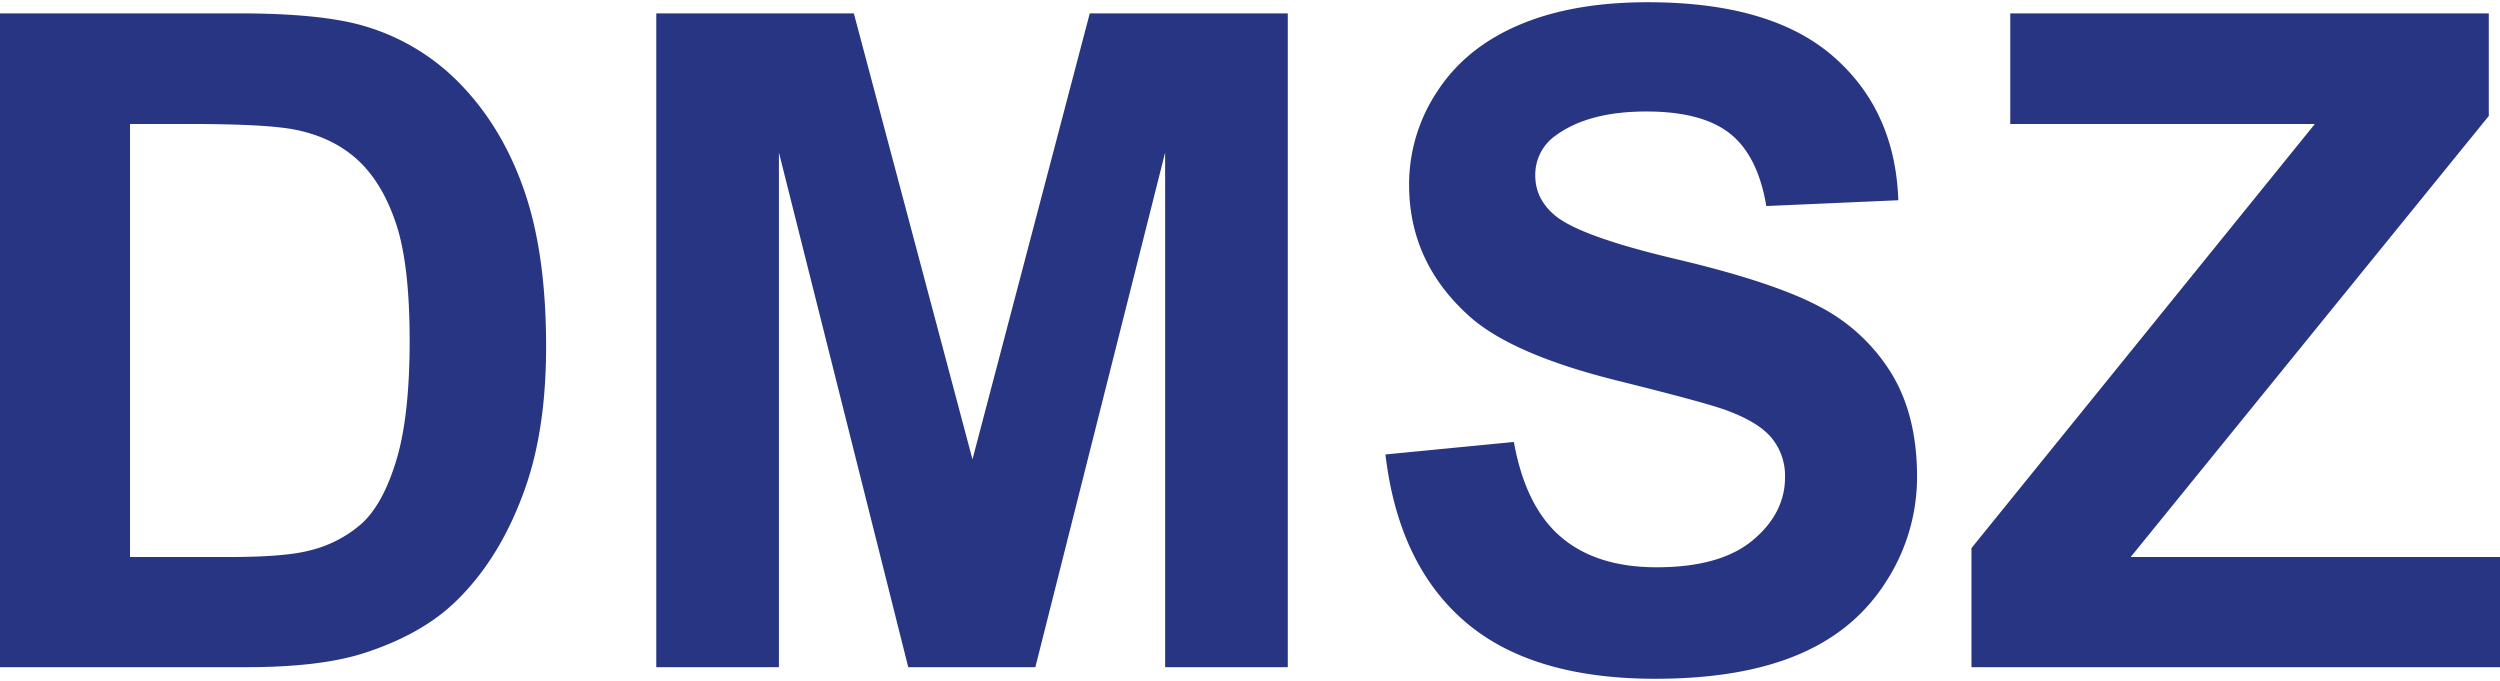
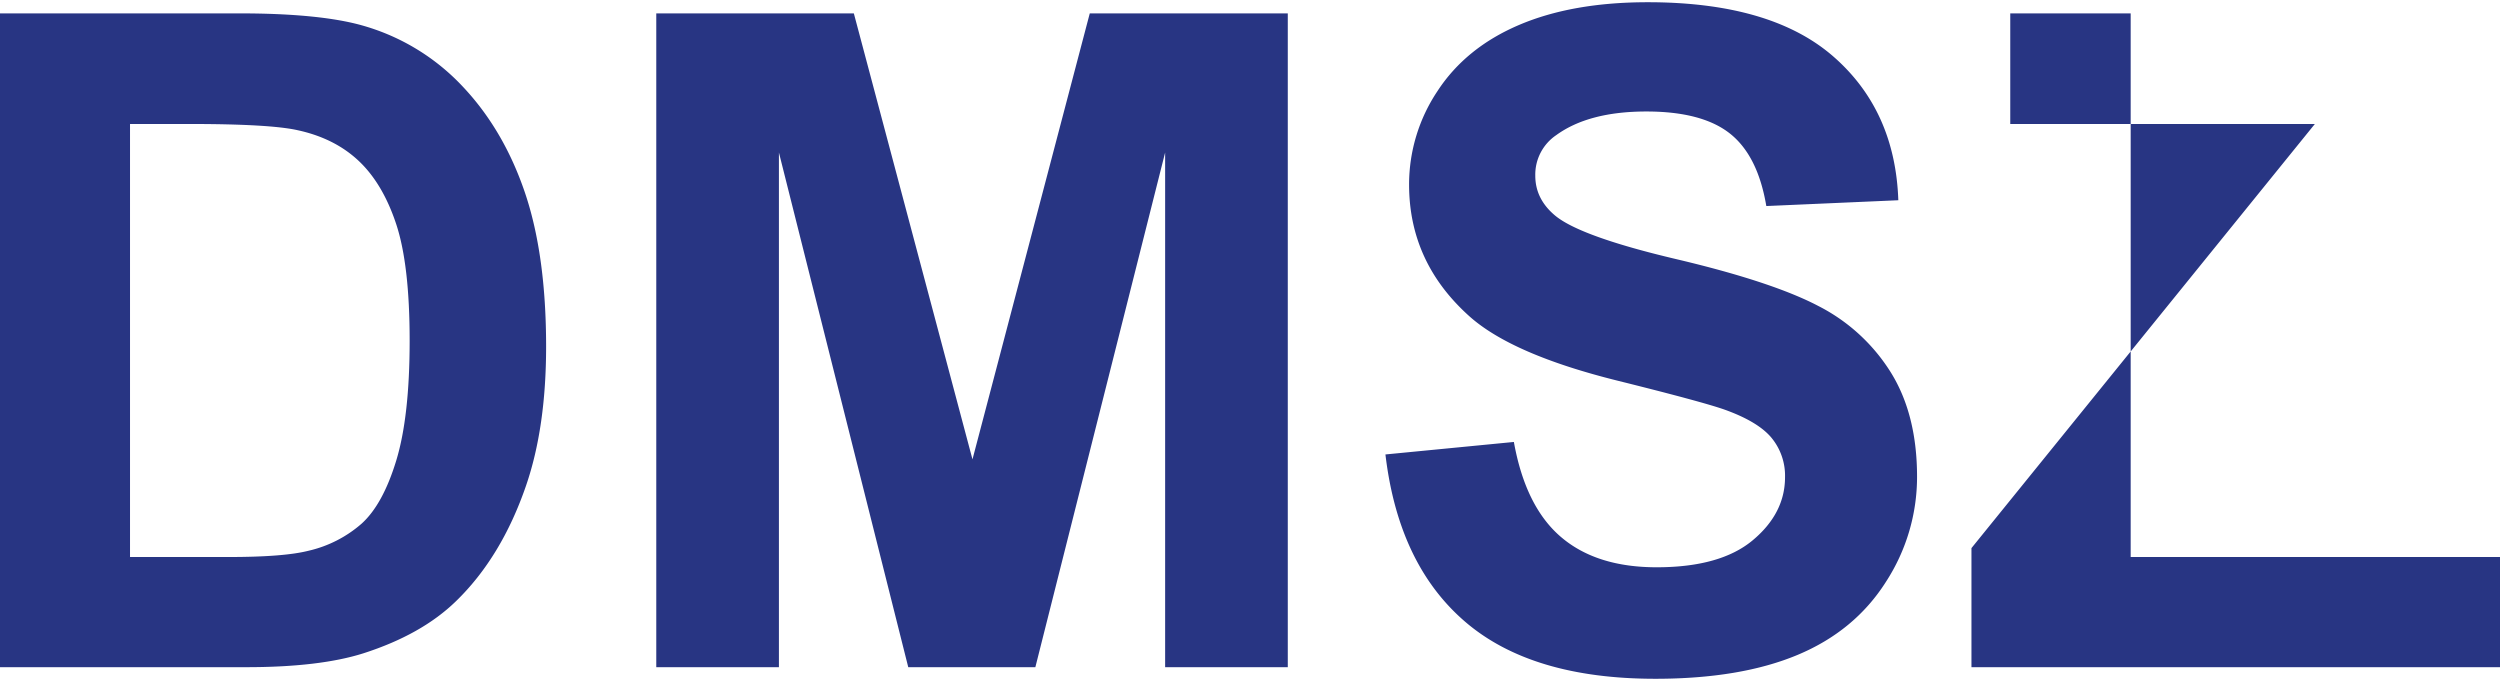
<svg xmlns="http://www.w3.org/2000/svg" width="958" height="261" viewBox="0 0 958 261">
  <defs>
    <style>
      .cls-1 {
        fill: #283583;
        fill-rule: evenodd;
      }
    </style>
  </defs>
-   <path id="DMSZ" class="cls-1" d="M-0.762,255.664h95.19q28.026,0,44.775-5.3,22.386-7.178,35.547-20,17.432-16.918,26.831-44.263,7.691-22.386,7.69-53.32,0-35.2-8.2-59.216T177.144,32.983A83.827,83.827,0,0,0,139.375,9.912Q122.969,5.13,91.694,5.127H-0.762V255.664ZM72.554,47.51q30.93,0,41.528,2.392,14.184,3.076,23.413,11.792t14.356,24.268q5.127,15.553,5.127,44.6t-5.127,45.887q-5.127,16.834-13.245,24.182a46.691,46.691,0,0,1-20.422,10.425q-9.4,2.394-30.591,2.392H49.824V47.51h22.73ZM298.481,255.664V58.447l49.561,197.217h48.706L446.479,58.447V255.664h47V5.127H417.6l-44.947,170.9L327.192,5.127H251.484V255.664h47Zm262.842-17.517q25.462,21.962,72.974,21.96,32.64,0,54.516-9.143t33.838-27.942a73.787,73.787,0,0,0,11.963-40.332q0-23.751-10-39.9a70.382,70.382,0,0,0-27.686-25.464q-17.688-9.314-54.6-18.03T595.845,82.544q-7.523-6.321-7.52-15.21a18.25,18.25,0,0,1,8.032-15.552q12.474-9.056,34.522-9.058,21.361,0,32.043,8.459t13.929,27.771l50.586-2.222q-1.2-34.519-25.037-55.2T631.392,0.854q-28.884,0-49.305,8.716T550.813,34.949a64.4,64.4,0,0,0-10.852,35.8q0,29.736,23.071,50.415,16.407,14.7,57.08,24.78,31.615,7.863,40.5,10.938,12.986,4.614,18.2,10.852a22.817,22.817,0,0,1,5.212,15.124q0,13.844-12.39,24.182t-36.828,10.34q-23.072,0-36.658-11.621t-18.03-36.4L530.9,174.146Q535.858,216.187,561.323,238.147ZM959,255.664V213.452H816.475L953.706,44.434V5.127H770.332V47.51H887.056L755.464,210.034v45.63H959Z" />
+   <path id="DMSZ" class="cls-1" d="M-0.762,255.664h95.19q28.026,0,44.775-5.3,22.386-7.178,35.547-20,17.432-16.918,26.831-44.263,7.691-22.386,7.69-53.32,0-35.2-8.2-59.216T177.144,32.983A83.827,83.827,0,0,0,139.375,9.912Q122.969,5.13,91.694,5.127H-0.762V255.664ZM72.554,47.51q30.93,0,41.528,2.392,14.184,3.076,23.413,11.792t14.356,24.268q5.127,15.553,5.127,44.6t-5.127,45.887q-5.127,16.834-13.245,24.182a46.691,46.691,0,0,1-20.422,10.425q-9.4,2.394-30.591,2.392H49.824V47.51h22.73ZM298.481,255.664V58.447l49.561,197.217h48.706L446.479,58.447V255.664h47V5.127H417.6l-44.947,170.9L327.192,5.127H251.484V255.664h47Zm262.842-17.517q25.462,21.962,72.974,21.96,32.64,0,54.516-9.143t33.838-27.942a73.787,73.787,0,0,0,11.963-40.332q0-23.751-10-39.9a70.382,70.382,0,0,0-27.686-25.464q-17.688-9.314-54.6-18.03T595.845,82.544q-7.523-6.321-7.52-15.21a18.25,18.25,0,0,1,8.032-15.552q12.474-9.056,34.522-9.058,21.361,0,32.043,8.459t13.929,27.771l50.586-2.222q-1.2-34.519-25.037-55.2T631.392,0.854q-28.884,0-49.305,8.716T550.813,34.949a64.4,64.4,0,0,0-10.852,35.8q0,29.736,23.071,50.415,16.407,14.7,57.08,24.78,31.615,7.863,40.5,10.938,12.986,4.614,18.2,10.852a22.817,22.817,0,0,1,5.212,15.124q0,13.844-12.39,24.182t-36.828,10.34q-23.072,0-36.658-11.621t-18.03-36.4L530.9,174.146Q535.858,216.187,561.323,238.147ZM959,255.664V213.452H816.475V5.127H770.332V47.51H887.056L755.464,210.034v45.63H959Z" />
</svg>